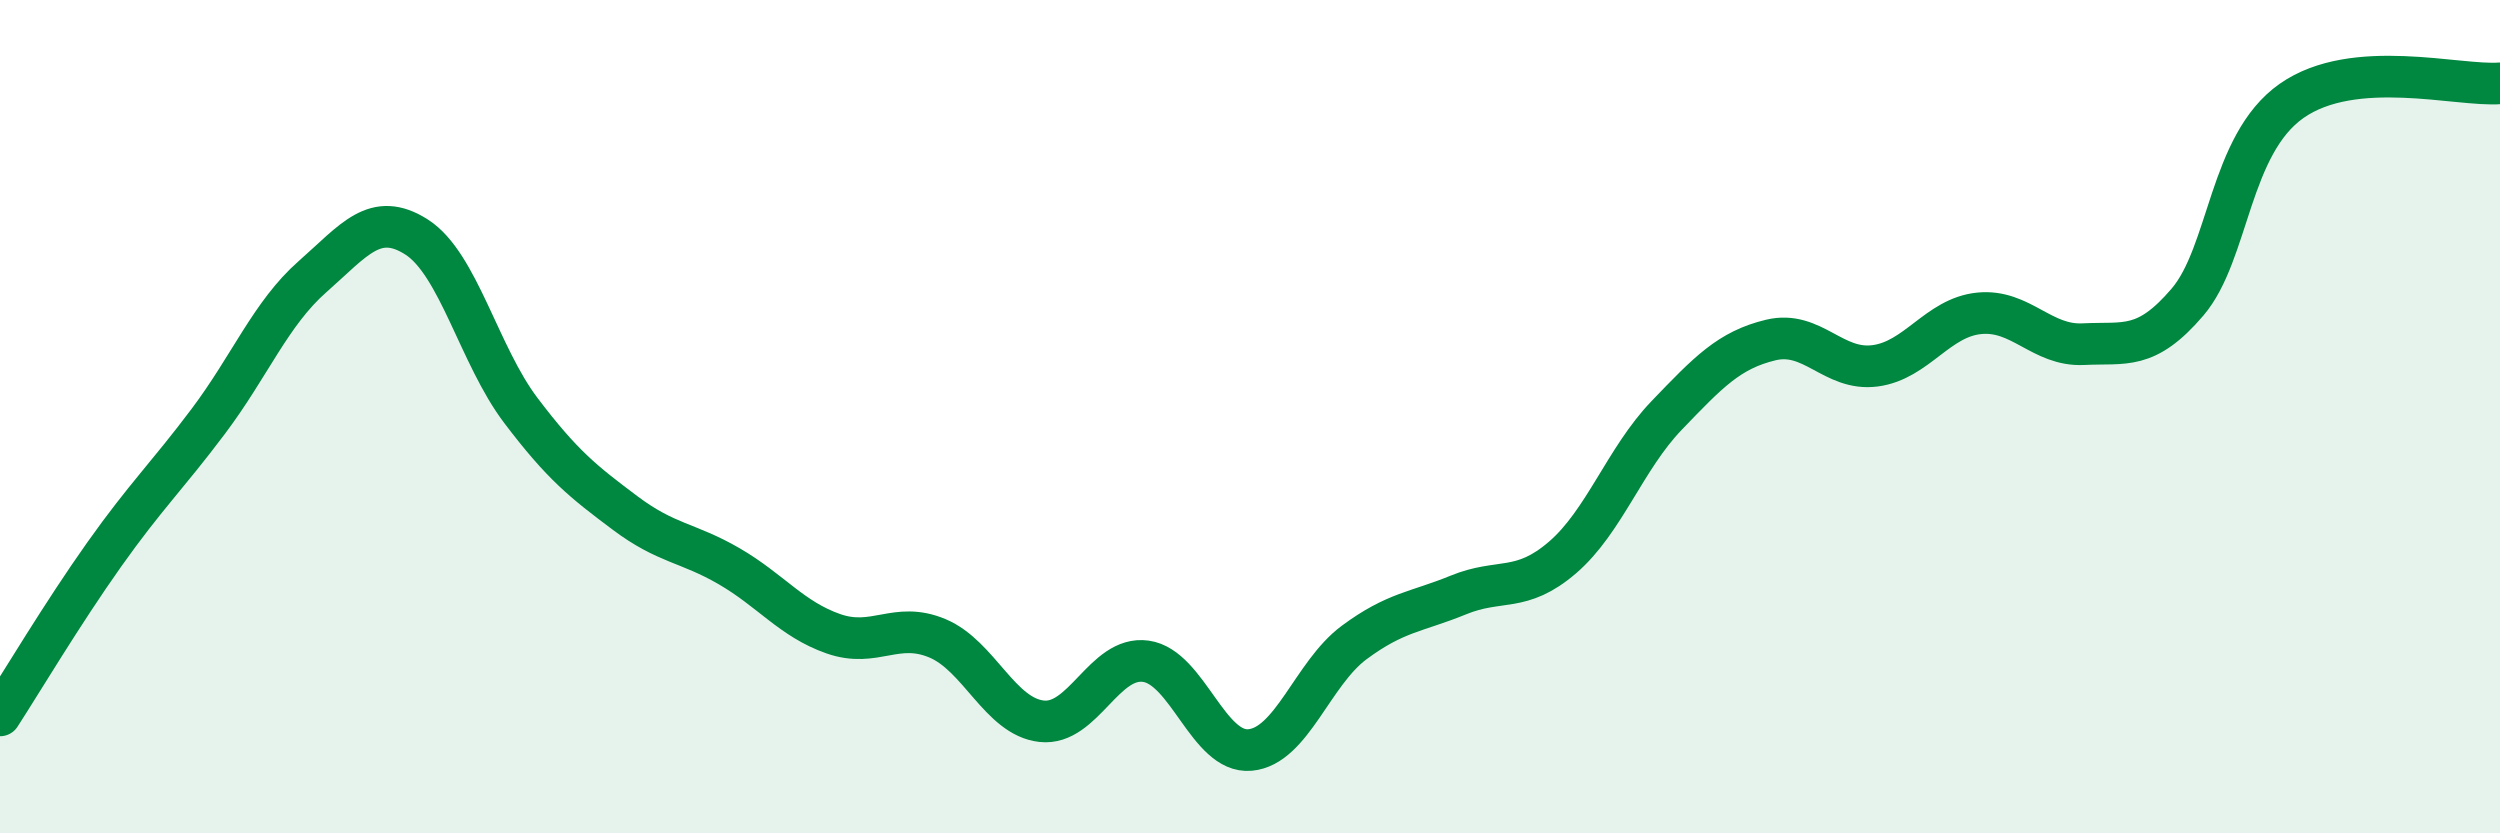
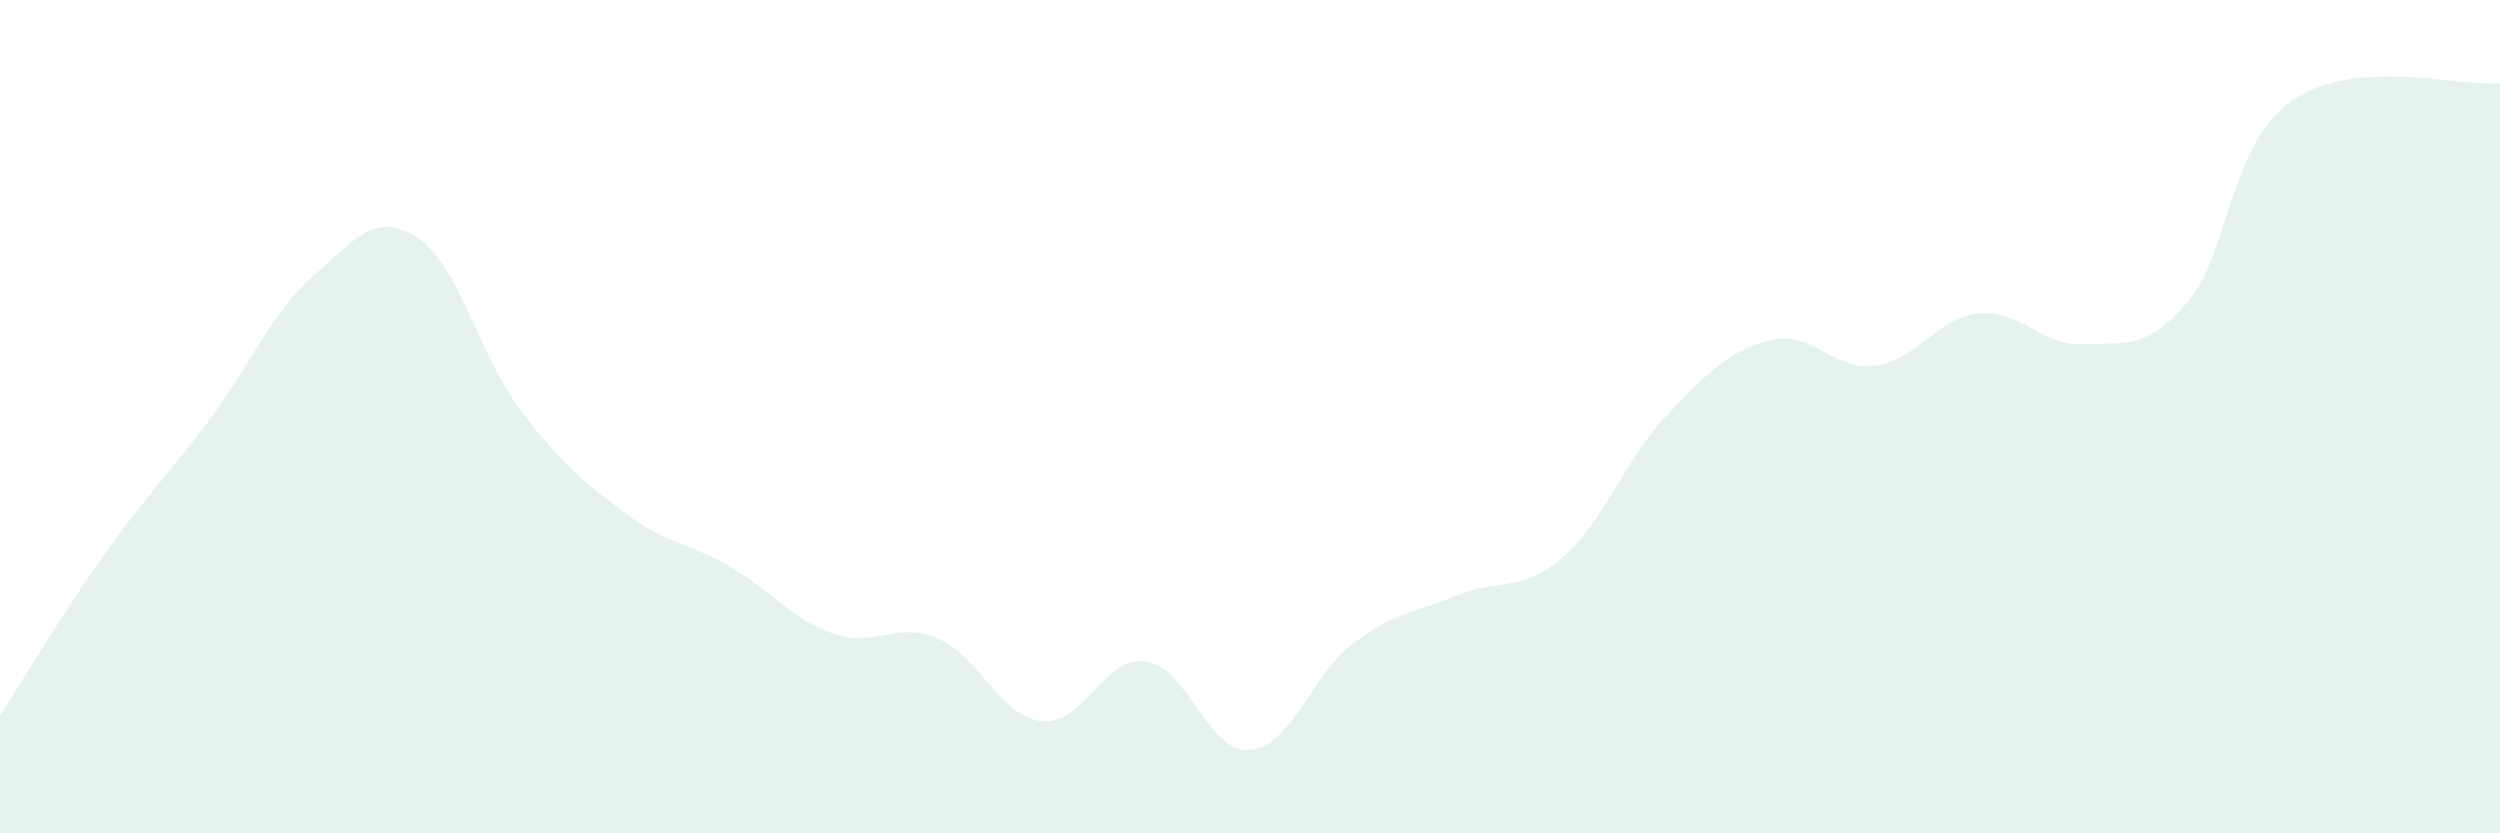
<svg xmlns="http://www.w3.org/2000/svg" width="60" height="20" viewBox="0 0 60 20">
  <path d="M 0,17.17 C 0.5,16.4 1.5,14.72 2.5,13.31 C 3.5,11.9 4,11.44 5,10.11 C 6,8.78 6.5,7.52 7.5,6.64 C 8.5,5.76 9,5.05 10,5.69 C 11,6.33 11.5,8.53 12.5,9.85 C 13.5,11.17 14,11.56 15,12.31 C 16,13.06 16.5,13.01 17.5,13.59 C 18.5,14.17 19,14.86 20,15.21 C 21,15.56 21.5,14.9 22.5,15.32 C 23.5,15.74 24,17.2 25,17.31 C 26,17.42 26.5,15.73 27.5,15.87 C 28.5,16.01 29,18.09 30,18 C 31,17.91 31.5,16.16 32.5,15.42 C 33.5,14.68 34,14.69 35,14.28 C 36,13.87 36.5,14.24 37.5,13.38 C 38.5,12.52 39,11.01 40,9.97 C 41,8.93 41.5,8.4 42.5,8.16 C 43.5,7.92 44,8.91 45,8.78 C 46,8.65 46.5,7.62 47.5,7.52 C 48.5,7.42 49,8.31 50,8.26 C 51,8.21 51.5,8.42 52.5,7.25 C 53.5,6.08 53.5,3.47 55,2.42 C 56.5,1.37 59,2.08 60,2L60 20L0 20Z" fill="#008740" opacity="0.1" stroke-linecap="round" stroke-linejoin="round" />
-   <path d="M 0,17.17 C 0.5,16.4 1.5,14.72 2.5,13.31 C 3.5,11.9 4,11.44 5,10.11 C 6,8.78 6.5,7.52 7.5,6.64 C 8.5,5.76 9,5.05 10,5.69 C 11,6.33 11.5,8.53 12.5,9.85 C 13.5,11.17 14,11.56 15,12.31 C 16,13.06 16.5,13.01 17.5,13.59 C 18.5,14.17 19,14.86 20,15.21 C 21,15.56 21.5,14.9 22.5,15.32 C 23.5,15.74 24,17.2 25,17.31 C 26,17.42 26.5,15.73 27.5,15.87 C 28.5,16.01 29,18.09 30,18 C 31,17.91 31.5,16.16 32.5,15.42 C 33.5,14.68 34,14.69 35,14.28 C 36,13.87 36.5,14.24 37.5,13.38 C 38.5,12.52 39,11.01 40,9.97 C 41,8.93 41.5,8.4 42.5,8.16 C 43.5,7.92 44,8.91 45,8.78 C 46,8.65 46.5,7.62 47.5,7.52 C 48.5,7.42 49,8.31 50,8.26 C 51,8.21 51.5,8.42 52.5,7.25 C 53.5,6.08 53.5,3.47 55,2.42 C 56.5,1.37 59,2.08 60,2" stroke="#008740" stroke-width="1" fill="none" stroke-linecap="round" stroke-linejoin="round" />
</svg>